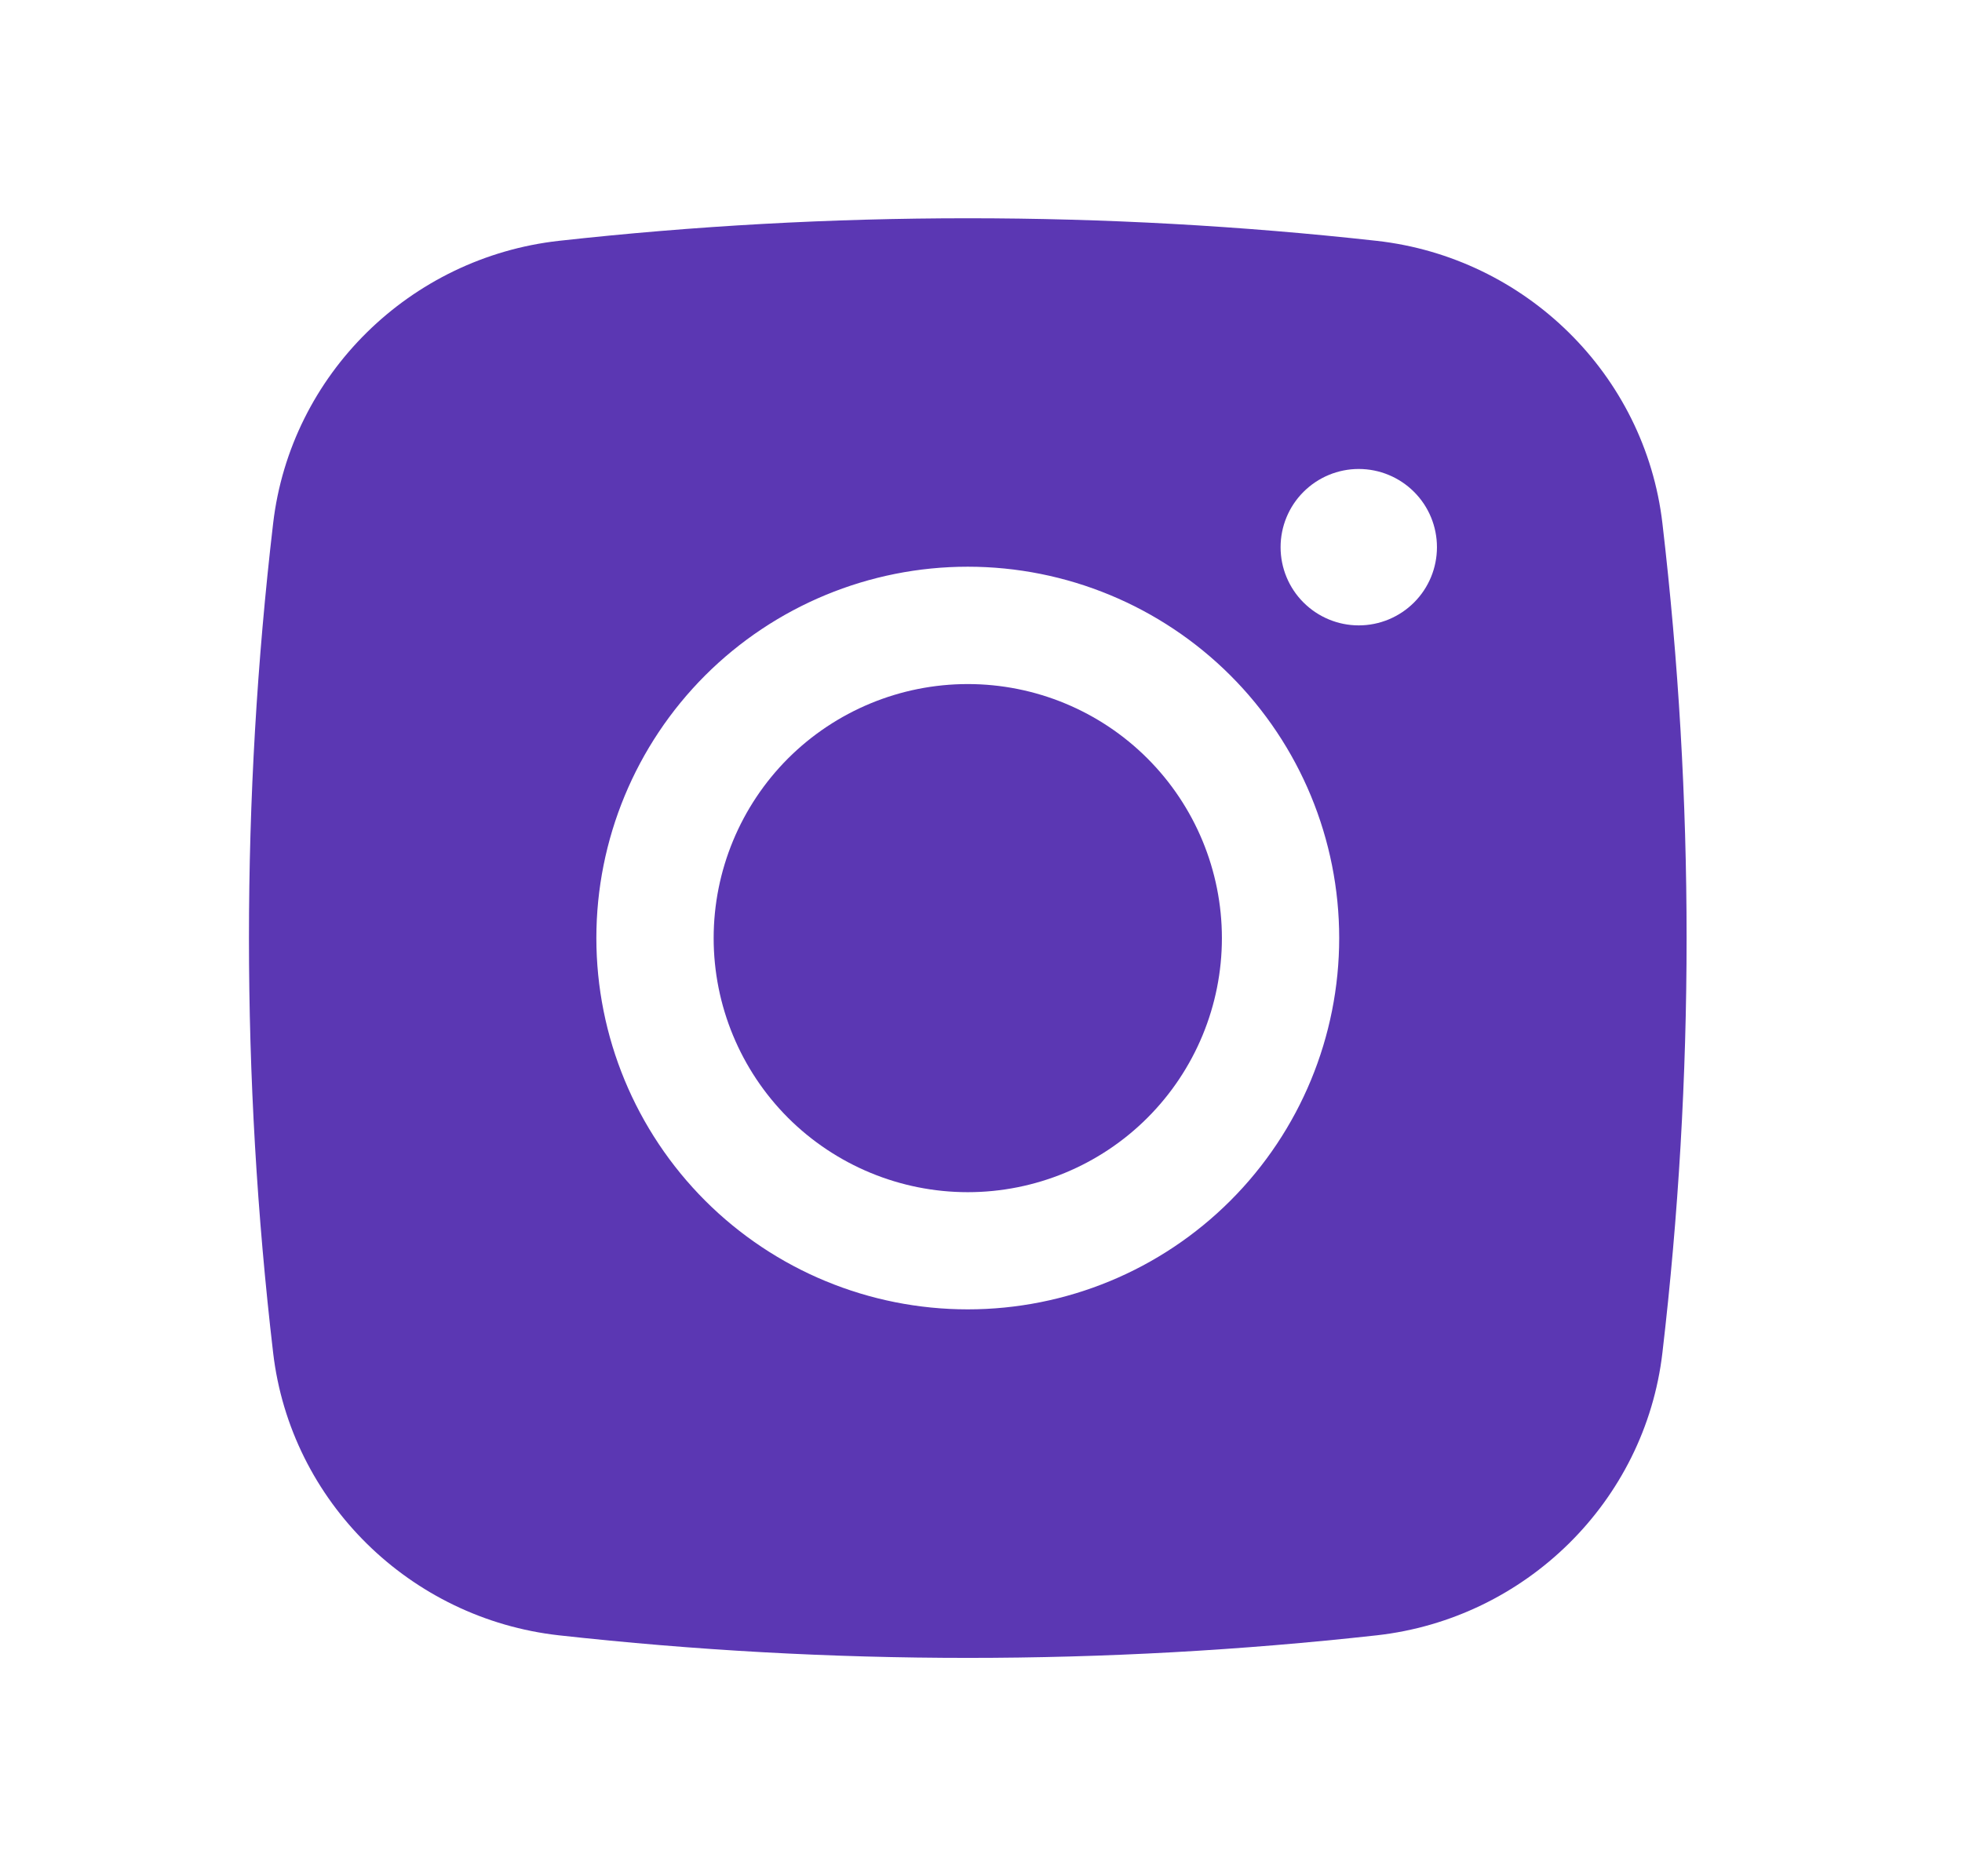
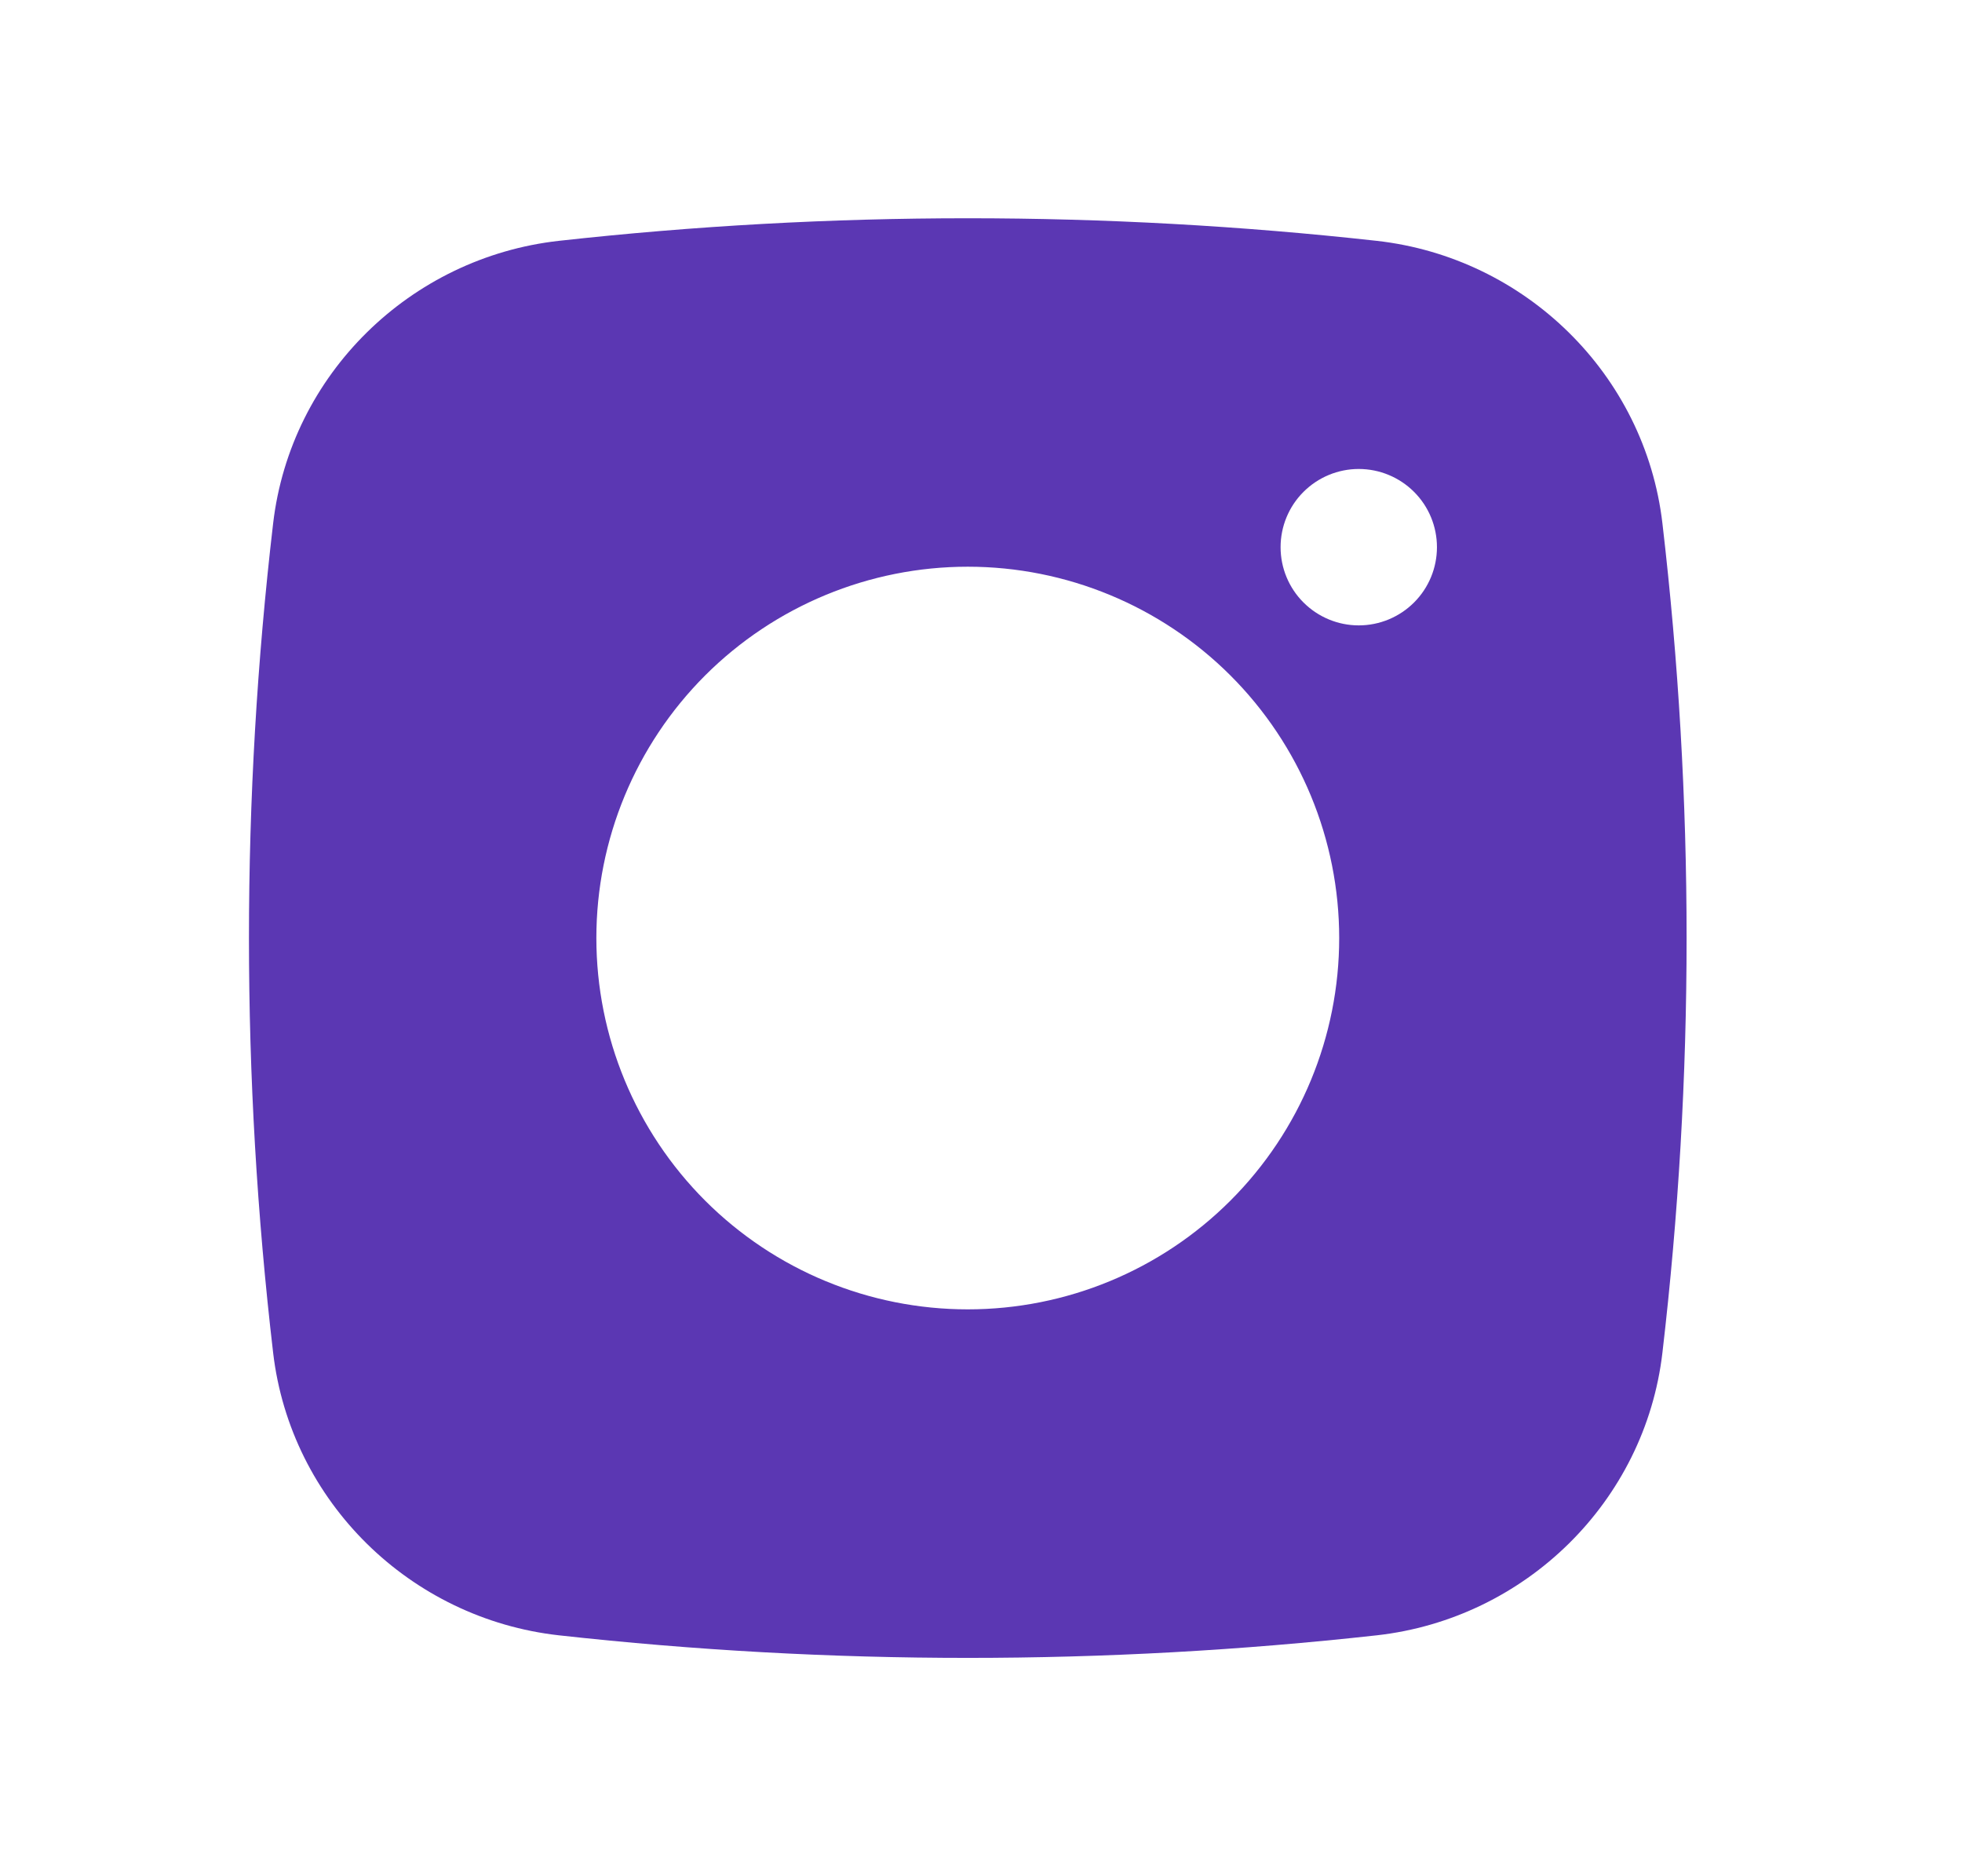
<svg xmlns="http://www.w3.org/2000/svg" width="23" height="22" viewBox="0 0 23 22" fill="none">
-   <path d="M11.345 8.021C10.555 8.021 9.797 8.335 9.238 8.893C8.68 9.452 8.366 10.21 8.366 11C8.366 11.79 8.68 12.548 9.238 13.107C9.797 13.665 10.555 13.979 11.345 13.979C12.135 13.979 12.893 13.665 13.451 13.107C14.01 12.548 14.324 11.79 14.324 11C14.324 10.21 14.01 9.452 13.451 8.893C12.893 8.335 12.135 8.021 11.345 8.021Z" fill="#5B37B3" />
  <path fill-rule="evenodd" clip-rule="evenodd" d="M6.551 2.824C9.737 2.471 12.953 2.471 16.139 2.824C17.88 3.019 19.284 4.389 19.488 6.136C19.866 9.367 19.866 12.631 19.488 15.862C19.284 17.609 17.88 18.98 16.14 19.175C12.954 19.528 9.738 19.528 6.551 19.175C4.81 18.98 3.407 17.609 3.202 15.863C2.824 12.632 2.824 9.367 3.202 6.136C3.407 4.389 4.81 3.019 6.551 2.824ZM15.928 5.499C15.685 5.499 15.452 5.596 15.28 5.768C15.108 5.94 15.012 6.173 15.012 6.416C15.012 6.659 15.108 6.892 15.28 7.064C15.452 7.236 15.685 7.333 15.928 7.333C16.172 7.333 16.405 7.236 16.577 7.064C16.749 6.892 16.845 6.659 16.845 6.416C16.845 6.173 16.749 5.94 16.577 5.768C16.405 5.596 16.172 5.499 15.928 5.499ZM6.991 10.999C6.991 9.844 7.45 8.737 8.266 7.92C9.083 7.104 10.19 6.645 11.345 6.645C12.5 6.645 13.607 7.104 14.424 7.92C15.241 8.737 15.699 9.844 15.699 10.999C15.699 12.154 15.241 13.261 14.424 14.078C13.607 14.895 12.5 15.353 11.345 15.353C10.19 15.353 9.083 14.895 8.266 14.078C7.45 13.261 6.991 12.154 6.991 10.999Z" fill="#5B37B3" />
</svg>